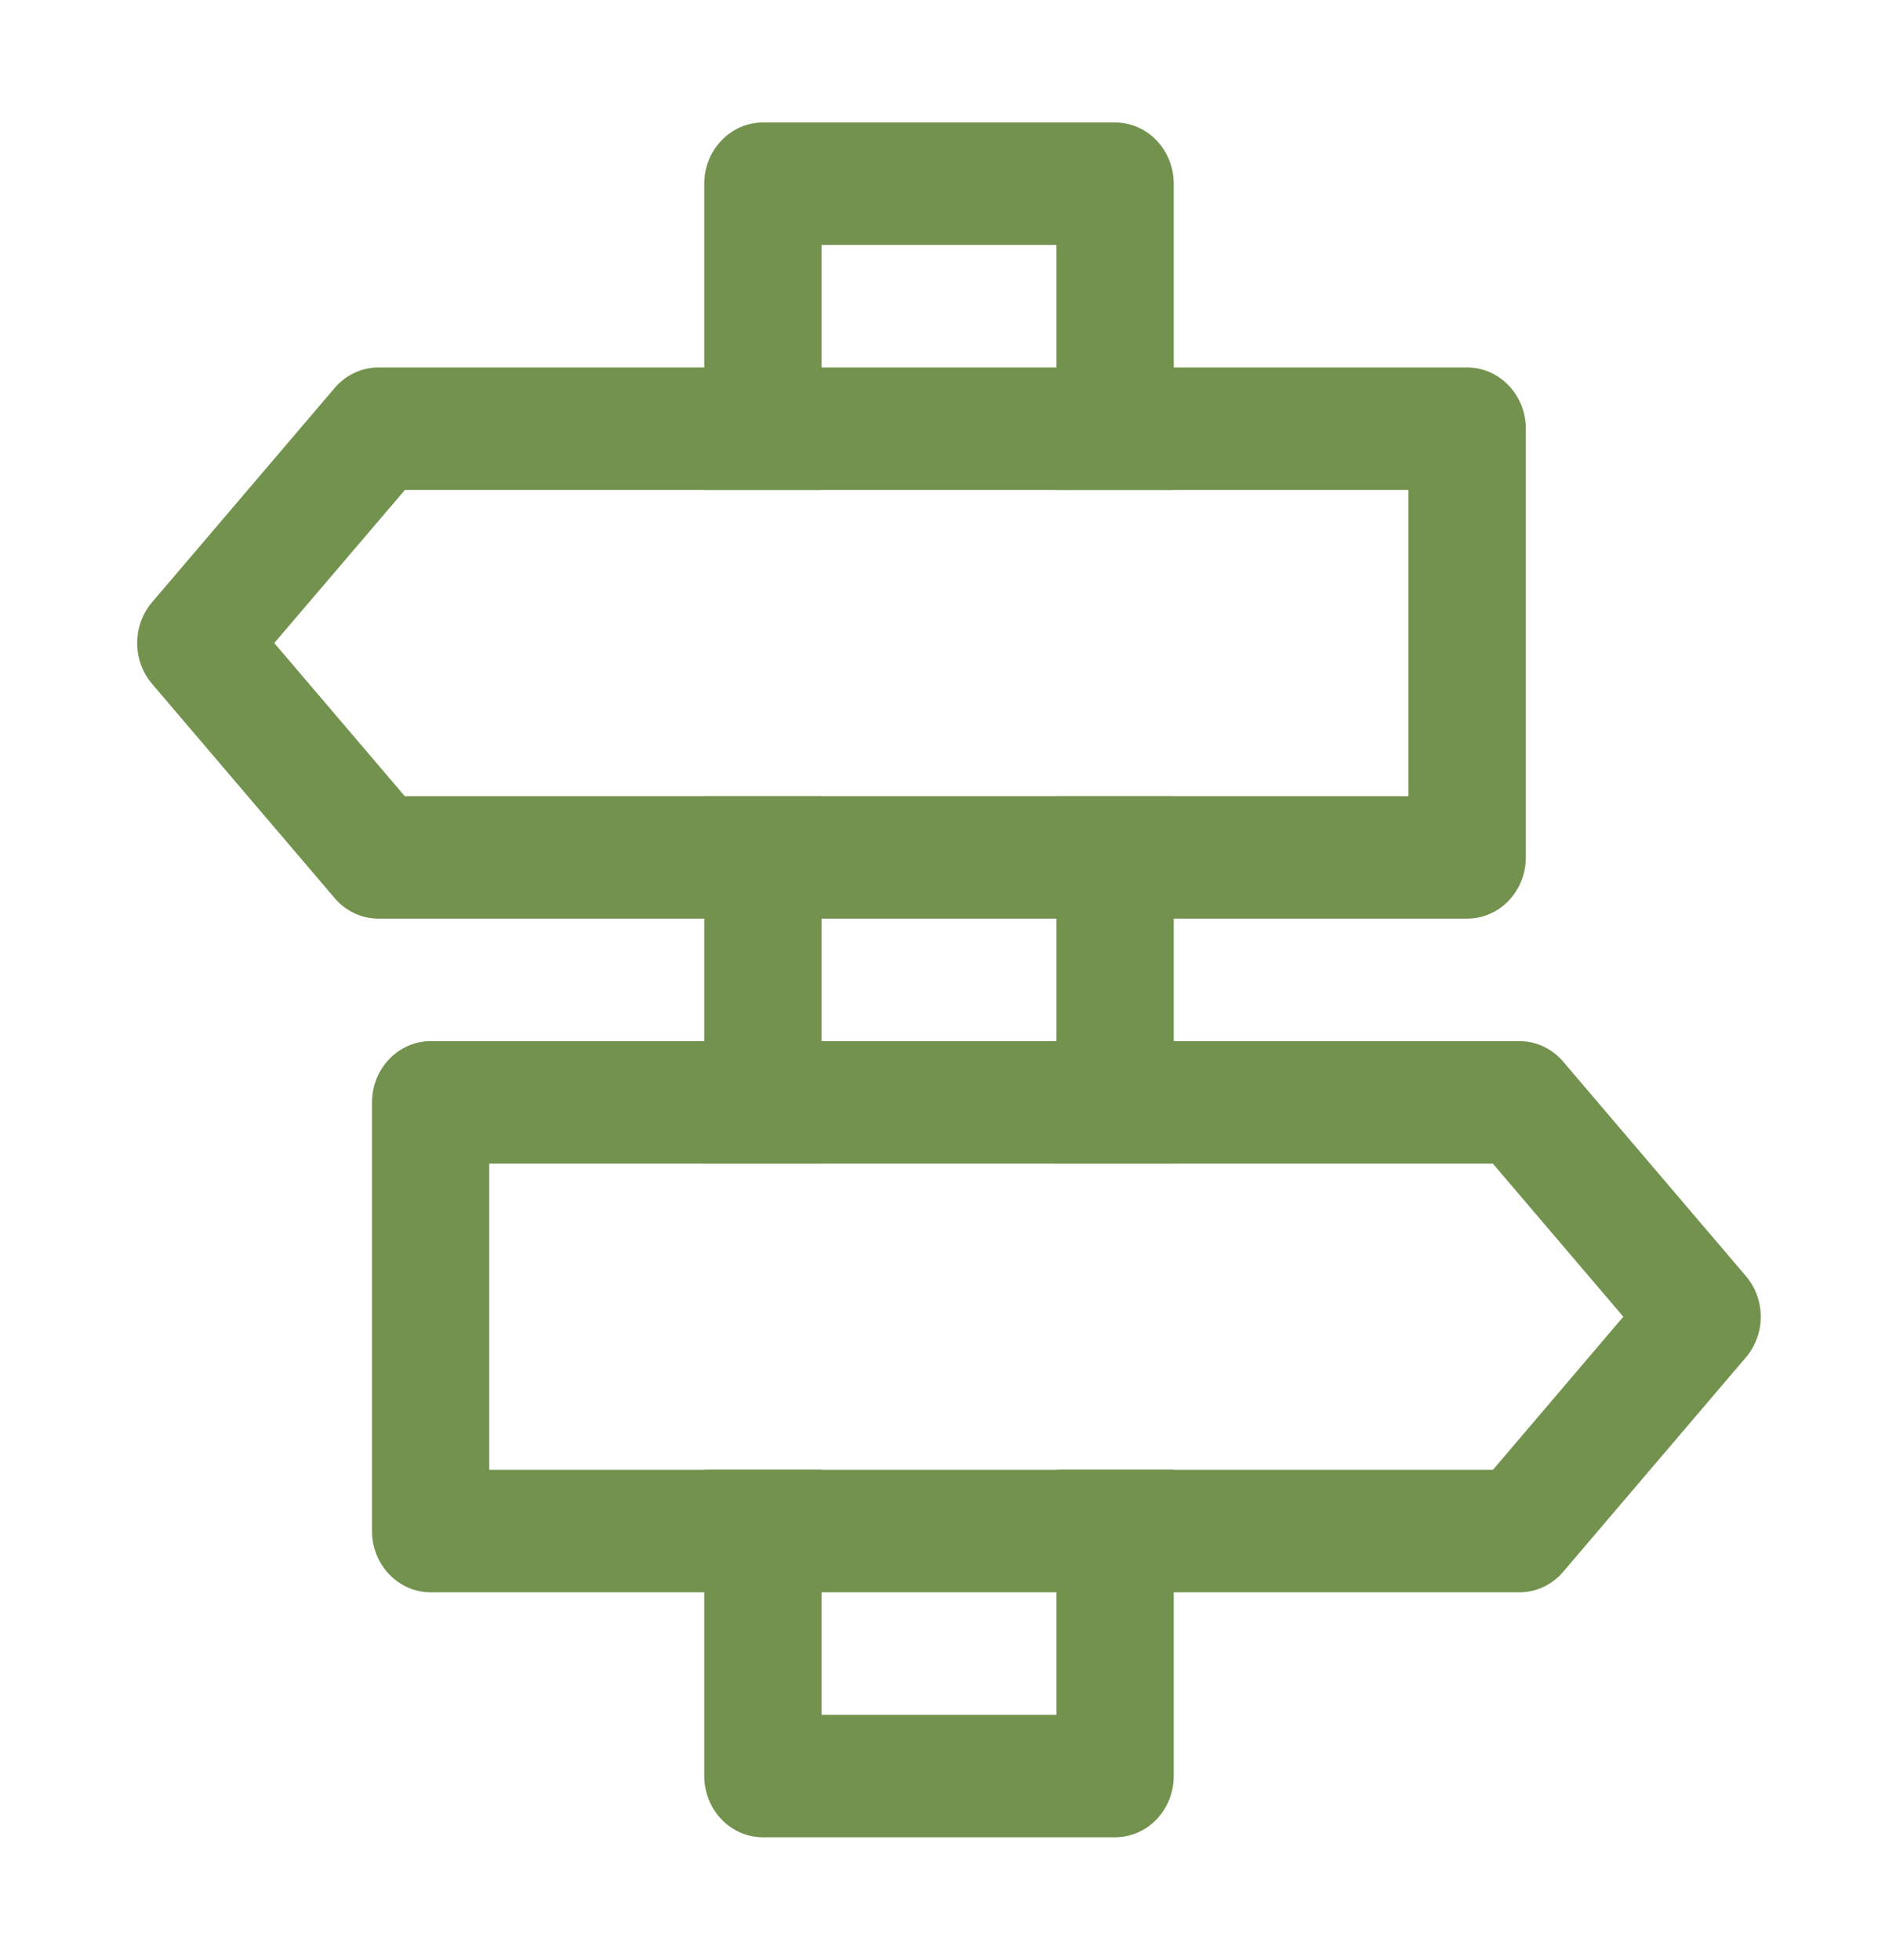
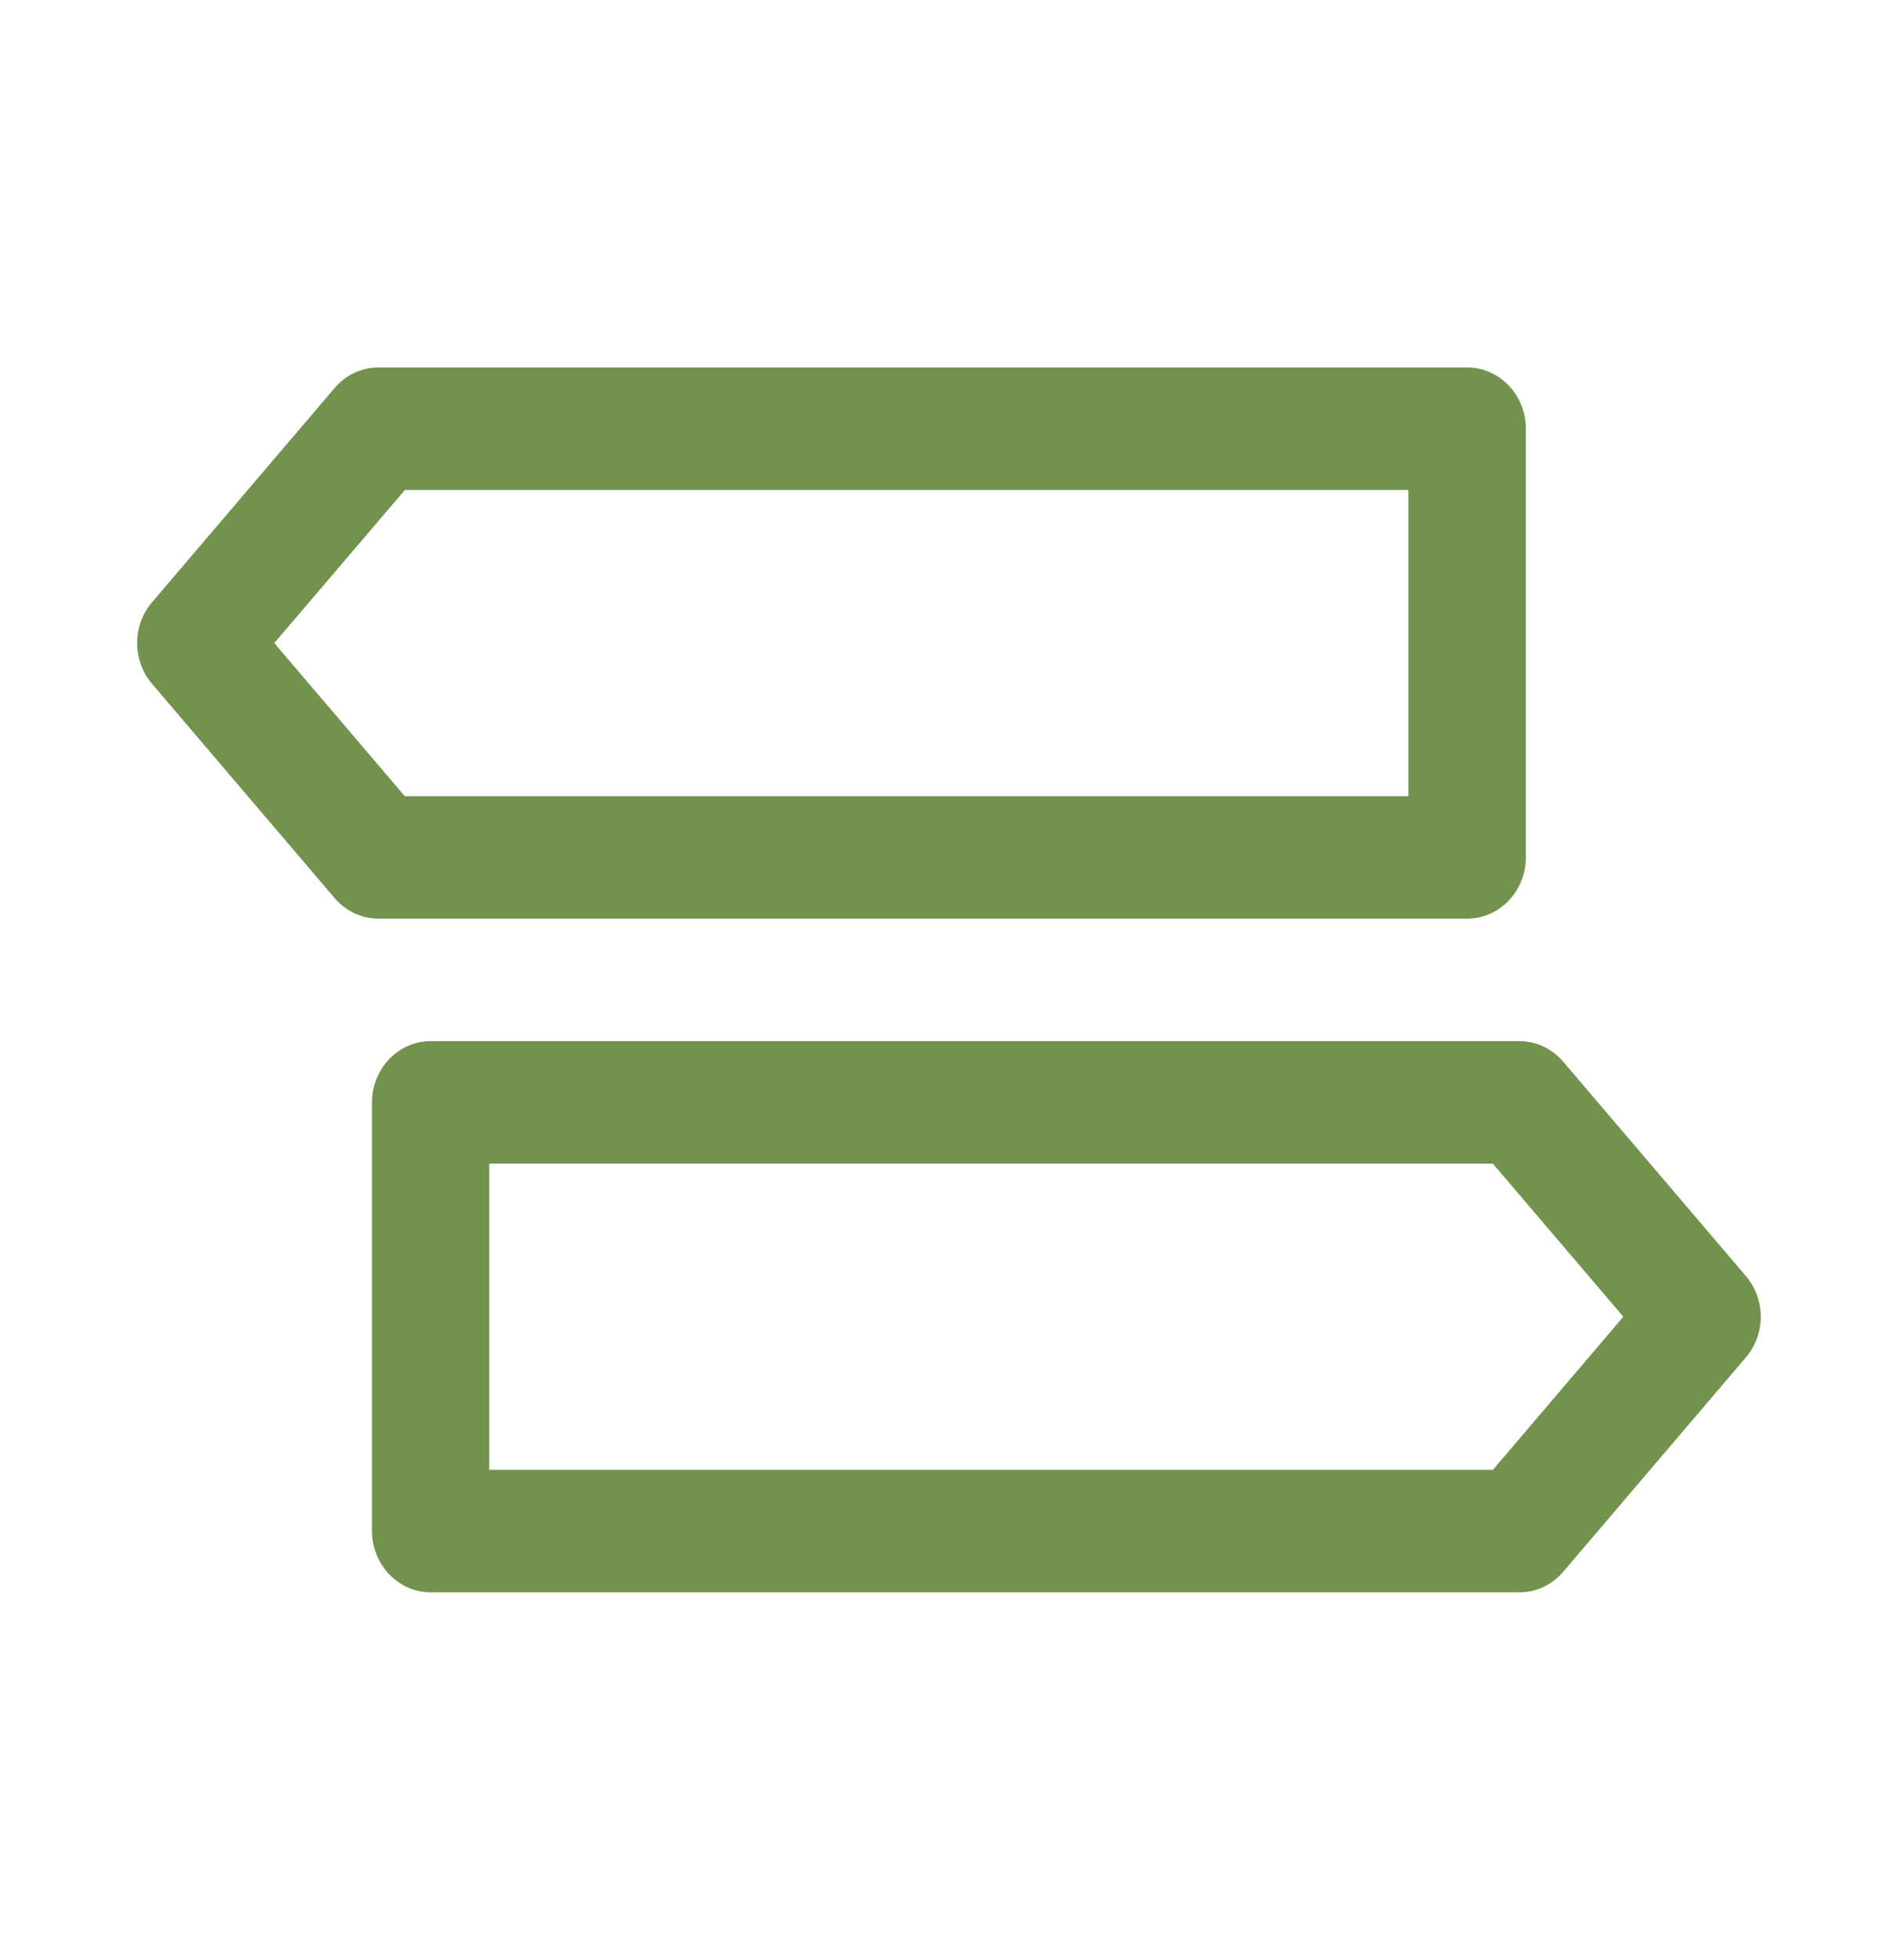
<svg xmlns="http://www.w3.org/2000/svg" width="23" height="24" viewBox="0 0 23 24" fill="none">
-   <path d="M14.375 14.25H12.938V9.75H14.375V14.25ZM14.375 18V21.75C14.375 21.949 14.299 22.14 14.165 22.28C14.03 22.421 13.847 22.5 13.656 22.5H9.344C9.153 22.5 8.97 22.421 8.836 22.28C8.701 22.14 8.625 21.949 8.625 21.75V18H10.062V21H12.938V18H14.375ZM8.625 14.25V9.75H10.062V14.25H8.625ZM14.375 6H12.938V3H10.062V6H8.625V2.25C8.625 2.051 8.701 1.86 8.836 1.72C8.97 1.579 9.153 1.5 9.344 1.5H13.656C13.847 1.5 14.03 1.579 14.165 1.72C14.299 1.86 14.375 2.051 14.375 2.25V6Z" fill="#72924E" />
  <path d="M4.959 6L3.359 7.875L4.957 9.75H17.249V6H4.959ZM4.635 4.5H17.968C18.159 4.5 18.342 4.579 18.476 4.72C18.611 4.86 18.687 5.051 18.687 5.25V10.5C18.687 10.699 18.611 10.89 18.476 11.03C18.342 11.171 18.159 11.25 17.968 11.25H4.635C4.534 11.25 4.433 11.228 4.341 11.184C4.248 11.141 4.165 11.077 4.098 10.998L1.861 8.373C1.744 8.236 1.68 8.059 1.68 7.875C1.68 7.691 1.744 7.514 1.861 7.377L4.098 4.752C4.165 4.673 4.248 4.609 4.341 4.566C4.433 4.522 4.534 4.5 4.635 4.5ZM19.881 16.125L18.284 18H5.992V14.25H18.283L19.881 16.125ZM18.606 12.75H5.275C5.084 12.75 4.902 12.829 4.767 12.97C4.632 13.11 4.556 13.301 4.556 13.5V18.75C4.556 18.949 4.632 19.14 4.767 19.28C4.902 19.421 5.084 19.5 5.275 19.5H18.608C18.709 19.5 18.81 19.478 18.903 19.434C18.995 19.391 19.078 19.327 19.145 19.248L21.382 16.623C21.499 16.486 21.564 16.309 21.564 16.125C21.564 15.941 21.499 15.764 21.382 15.627L19.145 13.002C19.078 12.923 18.995 12.859 18.903 12.816C18.81 12.772 18.709 12.75 18.608 12.75H18.606Z" fill="#72924E" />
</svg>